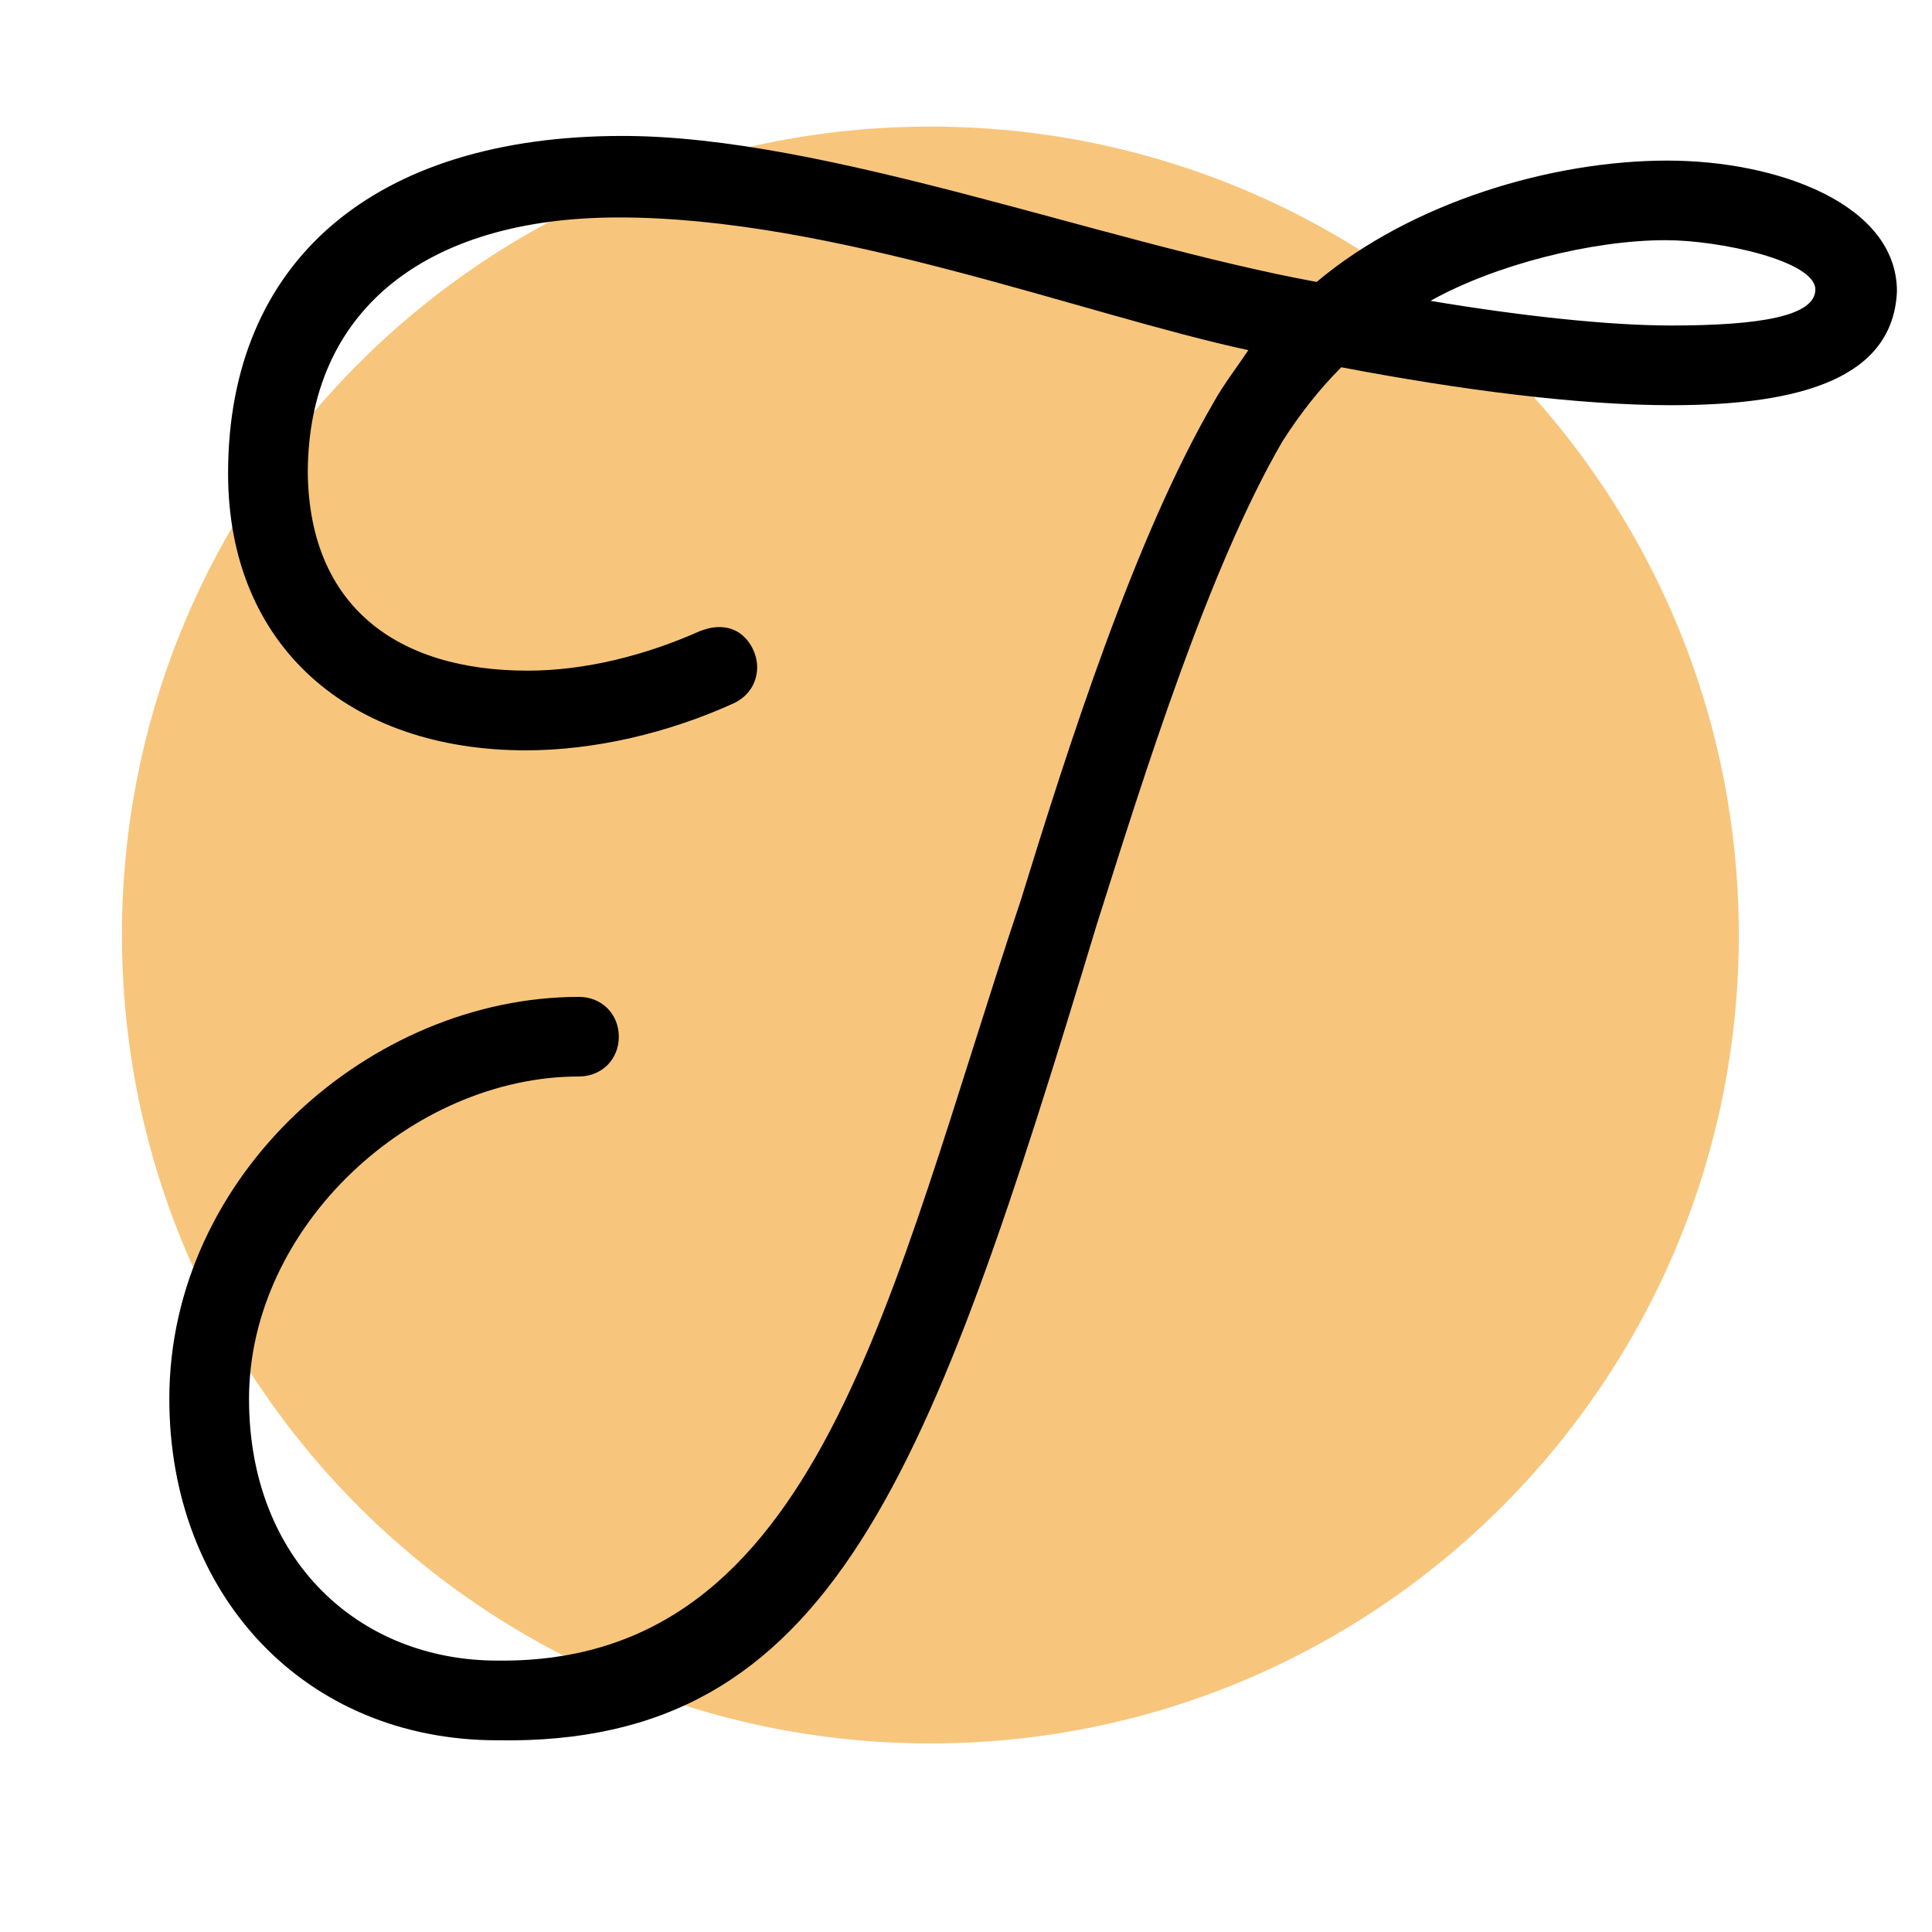
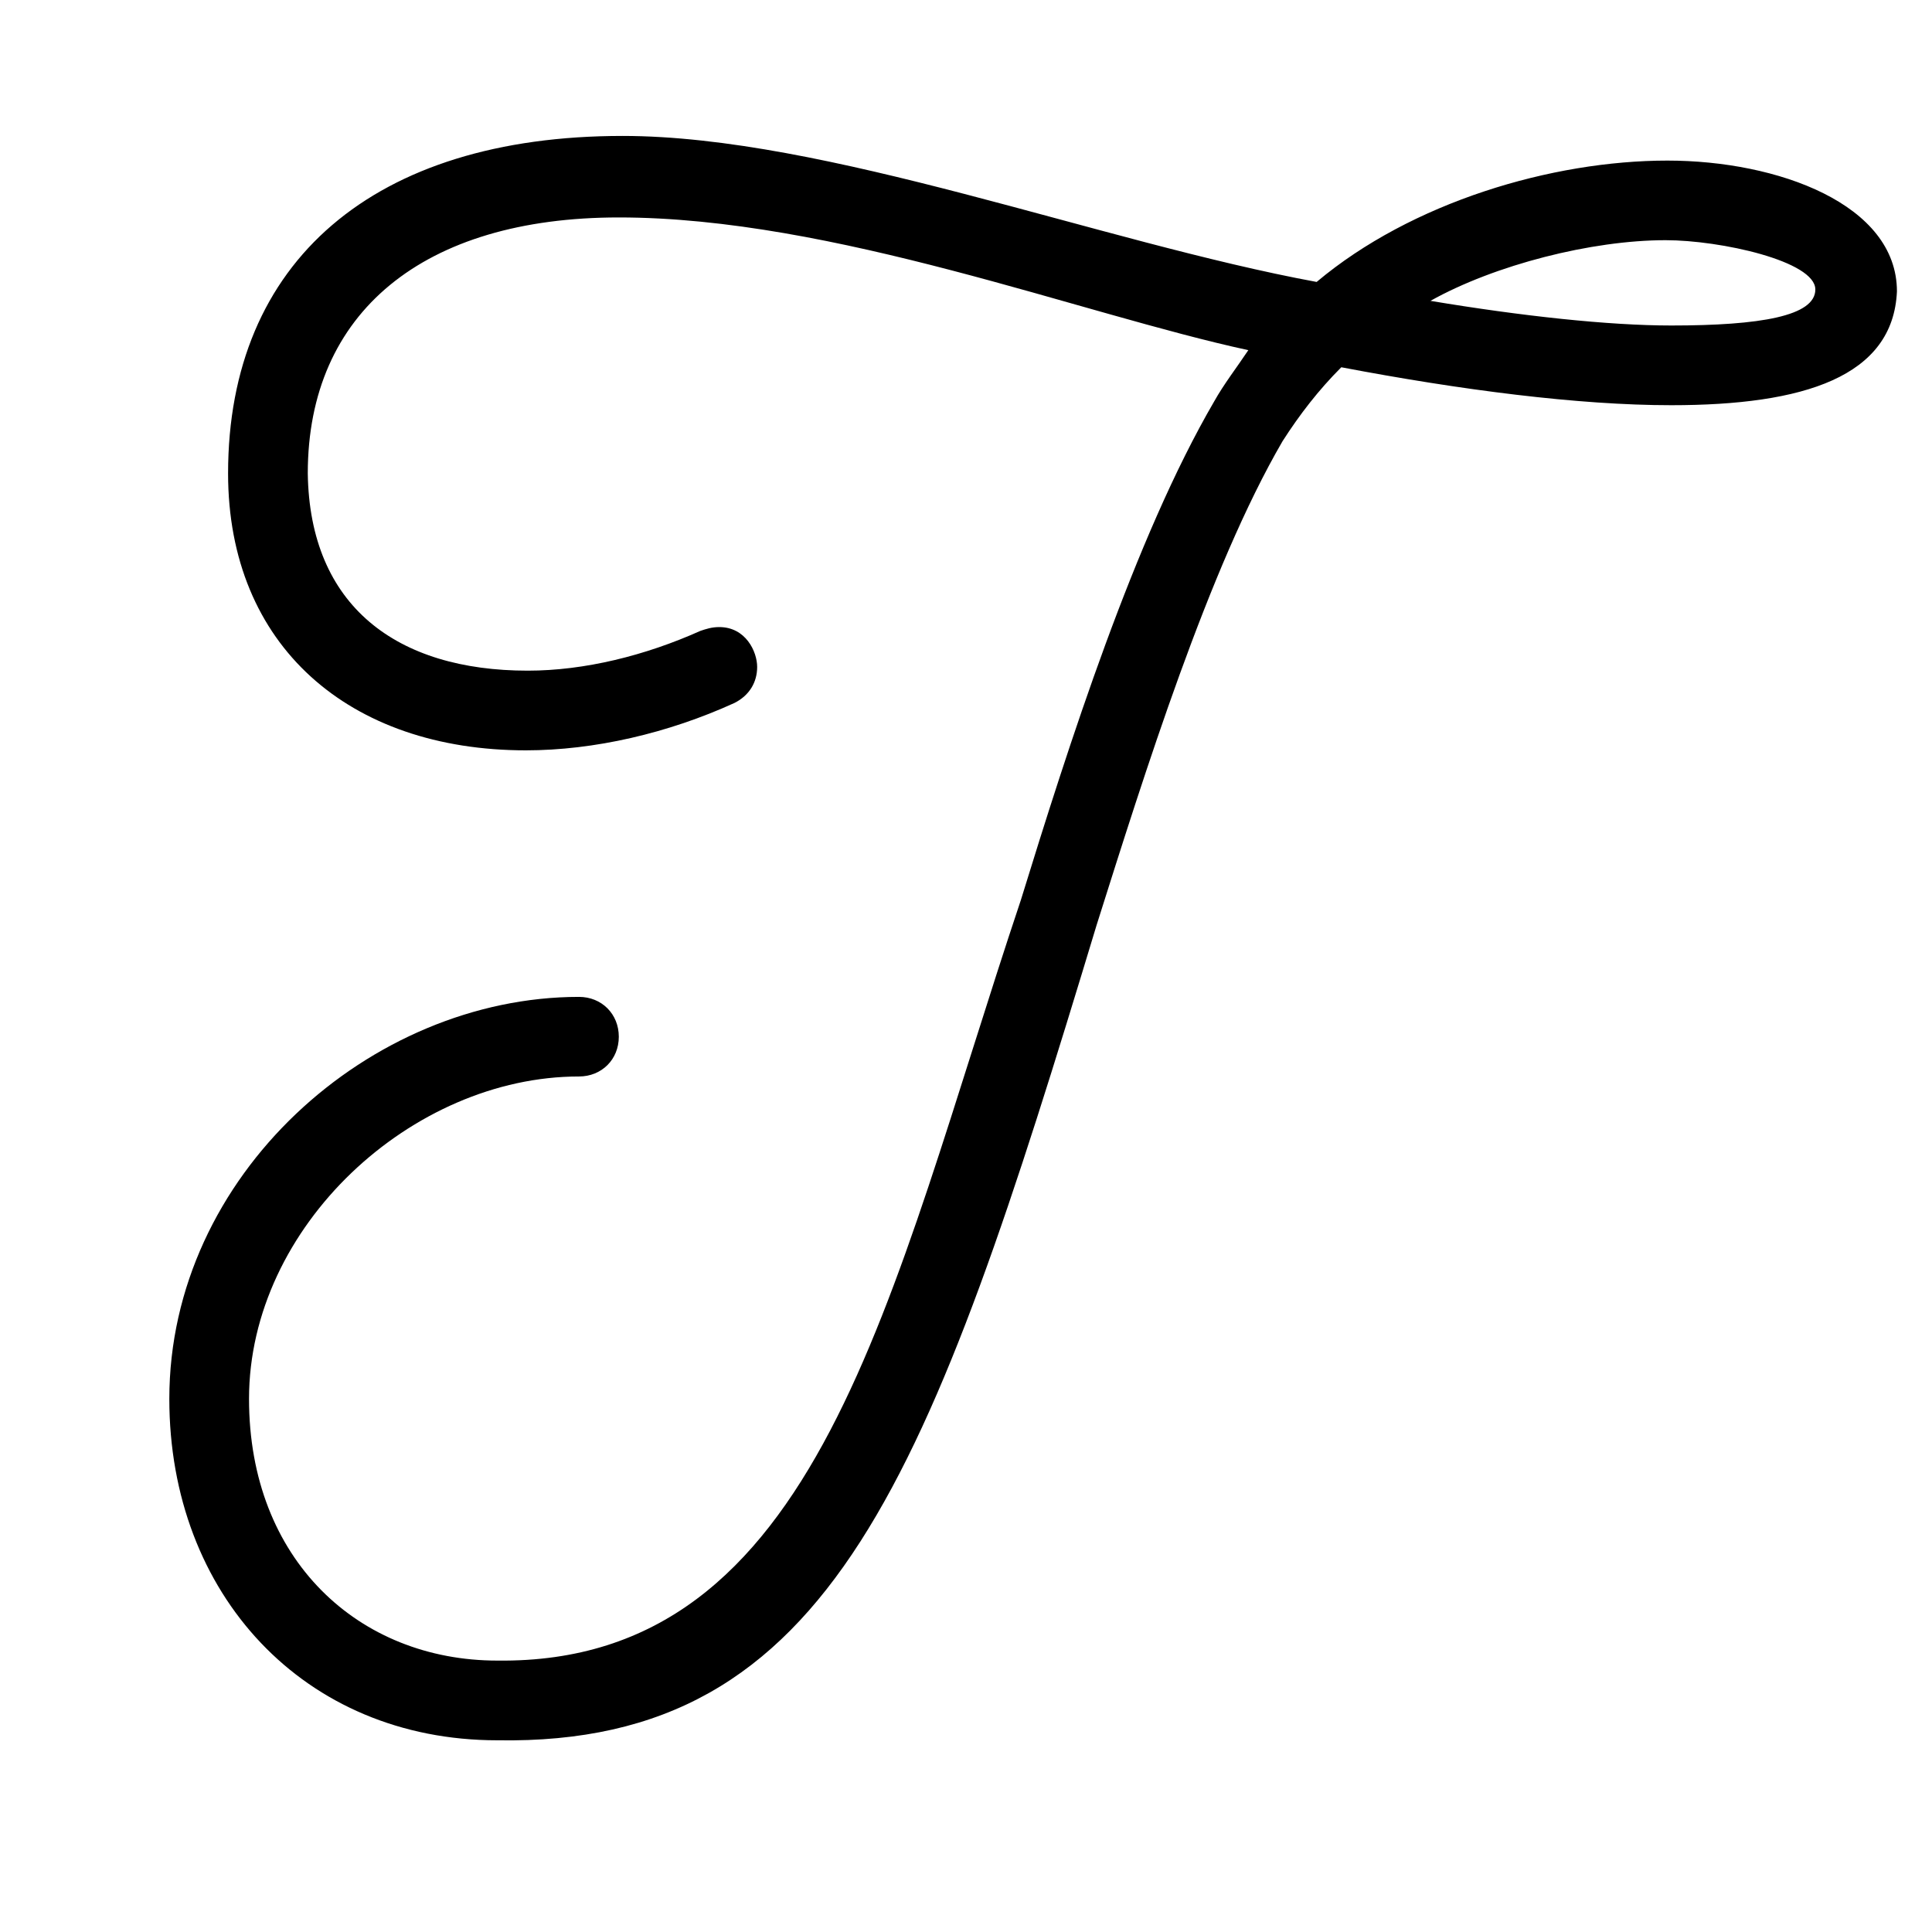
<svg xmlns="http://www.w3.org/2000/svg" width="100" zoomAndPan="magnify" viewBox="0 0 75 75" height="100" preserveAspectRatio="xMidYMid meet" version="1.0">
  <defs>
    <g />
    <clipPath id="9fe86d168a">
-       <path d="M 4.734 4.914 L 67.5 4.914 L 67.5 67.68 L 4.734 67.68 Z M 4.734 4.914 " clip-rule="nonzero" />
-     </clipPath>
+       </clipPath>
    <clipPath id="db8f8aaf7b">
-       <path d="M 36.117 4.914 C 18.785 4.914 4.734 18.965 4.734 36.297 C 4.734 53.629 18.785 67.68 36.117 67.68 C 53.449 67.68 67.5 53.629 67.5 36.297 C 67.5 18.965 53.449 4.914 36.117 4.914 Z M 36.117 4.914 " clip-rule="nonzero" />
+       <path d="M 36.117 4.914 C 18.785 4.914 4.734 18.965 4.734 36.297 C 4.734 53.629 18.785 67.68 36.117 67.68 C 53.449 67.68 67.5 53.629 67.5 36.297 C 67.5 18.965 53.449 4.914 36.117 4.914 Z " clip-rule="nonzero" />
    </clipPath>
  </defs>
  <g clip-path="url(#9fe86d168a)">
    <g clip-path="url(#db8f8aaf7b)">
      <path fill="#f7c67c" d="M 4.734 4.914 L 67.5 4.914 L 67.5 67.68 L 4.734 67.68 Z M 4.734 4.914 " fill-opacity="1" fill-rule="nonzero" />
    </g>
  </g>
  <g fill="#000000" fill-opacity="1">
    <g transform="translate(6.573, 63.066)">
      <g>
        <path d="M 67.066 -51.754 C 67.066 -55.141 62.43 -56.832 58.156 -56.832 C 53.668 -56.832 48.219 -55.215 44.539 -52.121 C 36.145 -53.668 25.473 -57.789 17.594 -57.789 C 7.949 -57.789 2.281 -52.93 2.281 -44.688 C 2.281 -37.988 6.992 -33.938 13.84 -33.938 C 16.492 -33.938 19.363 -34.602 21.938 -35.777 C 22.527 -36.074 22.82 -36.59 22.82 -37.176 C 22.82 -37.766 22.379 -38.723 21.348 -38.723 C 21.055 -38.723 20.832 -38.648 20.613 -38.574 C 18.477 -37.617 16.121 -37.031 13.914 -37.031 C 8.836 -37.031 5.449 -39.531 5.375 -44.688 C 5.375 -50.945 9.863 -54.625 17.449 -54.625 C 25.766 -54.625 35.41 -50.871 41.887 -49.473 C 41.445 -48.809 40.93 -48.145 40.562 -47.484 C 37.473 -42.184 34.895 -34.086 33.055 -28.121 C 27.902 -12.734 25.25 1.547 12.734 1.398 C 7.363 1.398 3.094 -2.504 3.094 -8.762 C 3.094 -15.461 9.422 -21.277 15.902 -21.277 C 16.785 -21.277 17.449 -21.938 17.449 -22.82 C 17.449 -23.703 16.785 -24.367 15.902 -24.367 C 7.805 -24.367 0 -17.449 0 -8.762 C 0 -1.18 5.227 4.492 12.734 4.492 C 25.766 4.711 29.52 -5.742 36 -27.164 C 37.84 -32.98 40.344 -41.004 43.215 -45.938 C 43.875 -46.969 44.613 -47.926 45.496 -48.809 C 50.133 -47.926 54.699 -47.336 58.305 -47.336 C 63.457 -47.336 66.918 -48.441 67.066 -51.754 Z M 58.305 -50.43 C 55.875 -50.43 52.488 -50.797 48.957 -51.387 C 51.457 -52.785 55.215 -53.742 58.086 -53.742 C 60.219 -53.742 63.898 -52.93 63.898 -51.828 C 63.898 -50.797 61.766 -50.43 58.305 -50.43 Z M 58.305 -50.43 " />
      </g>
    </g>
  </g>
</svg>